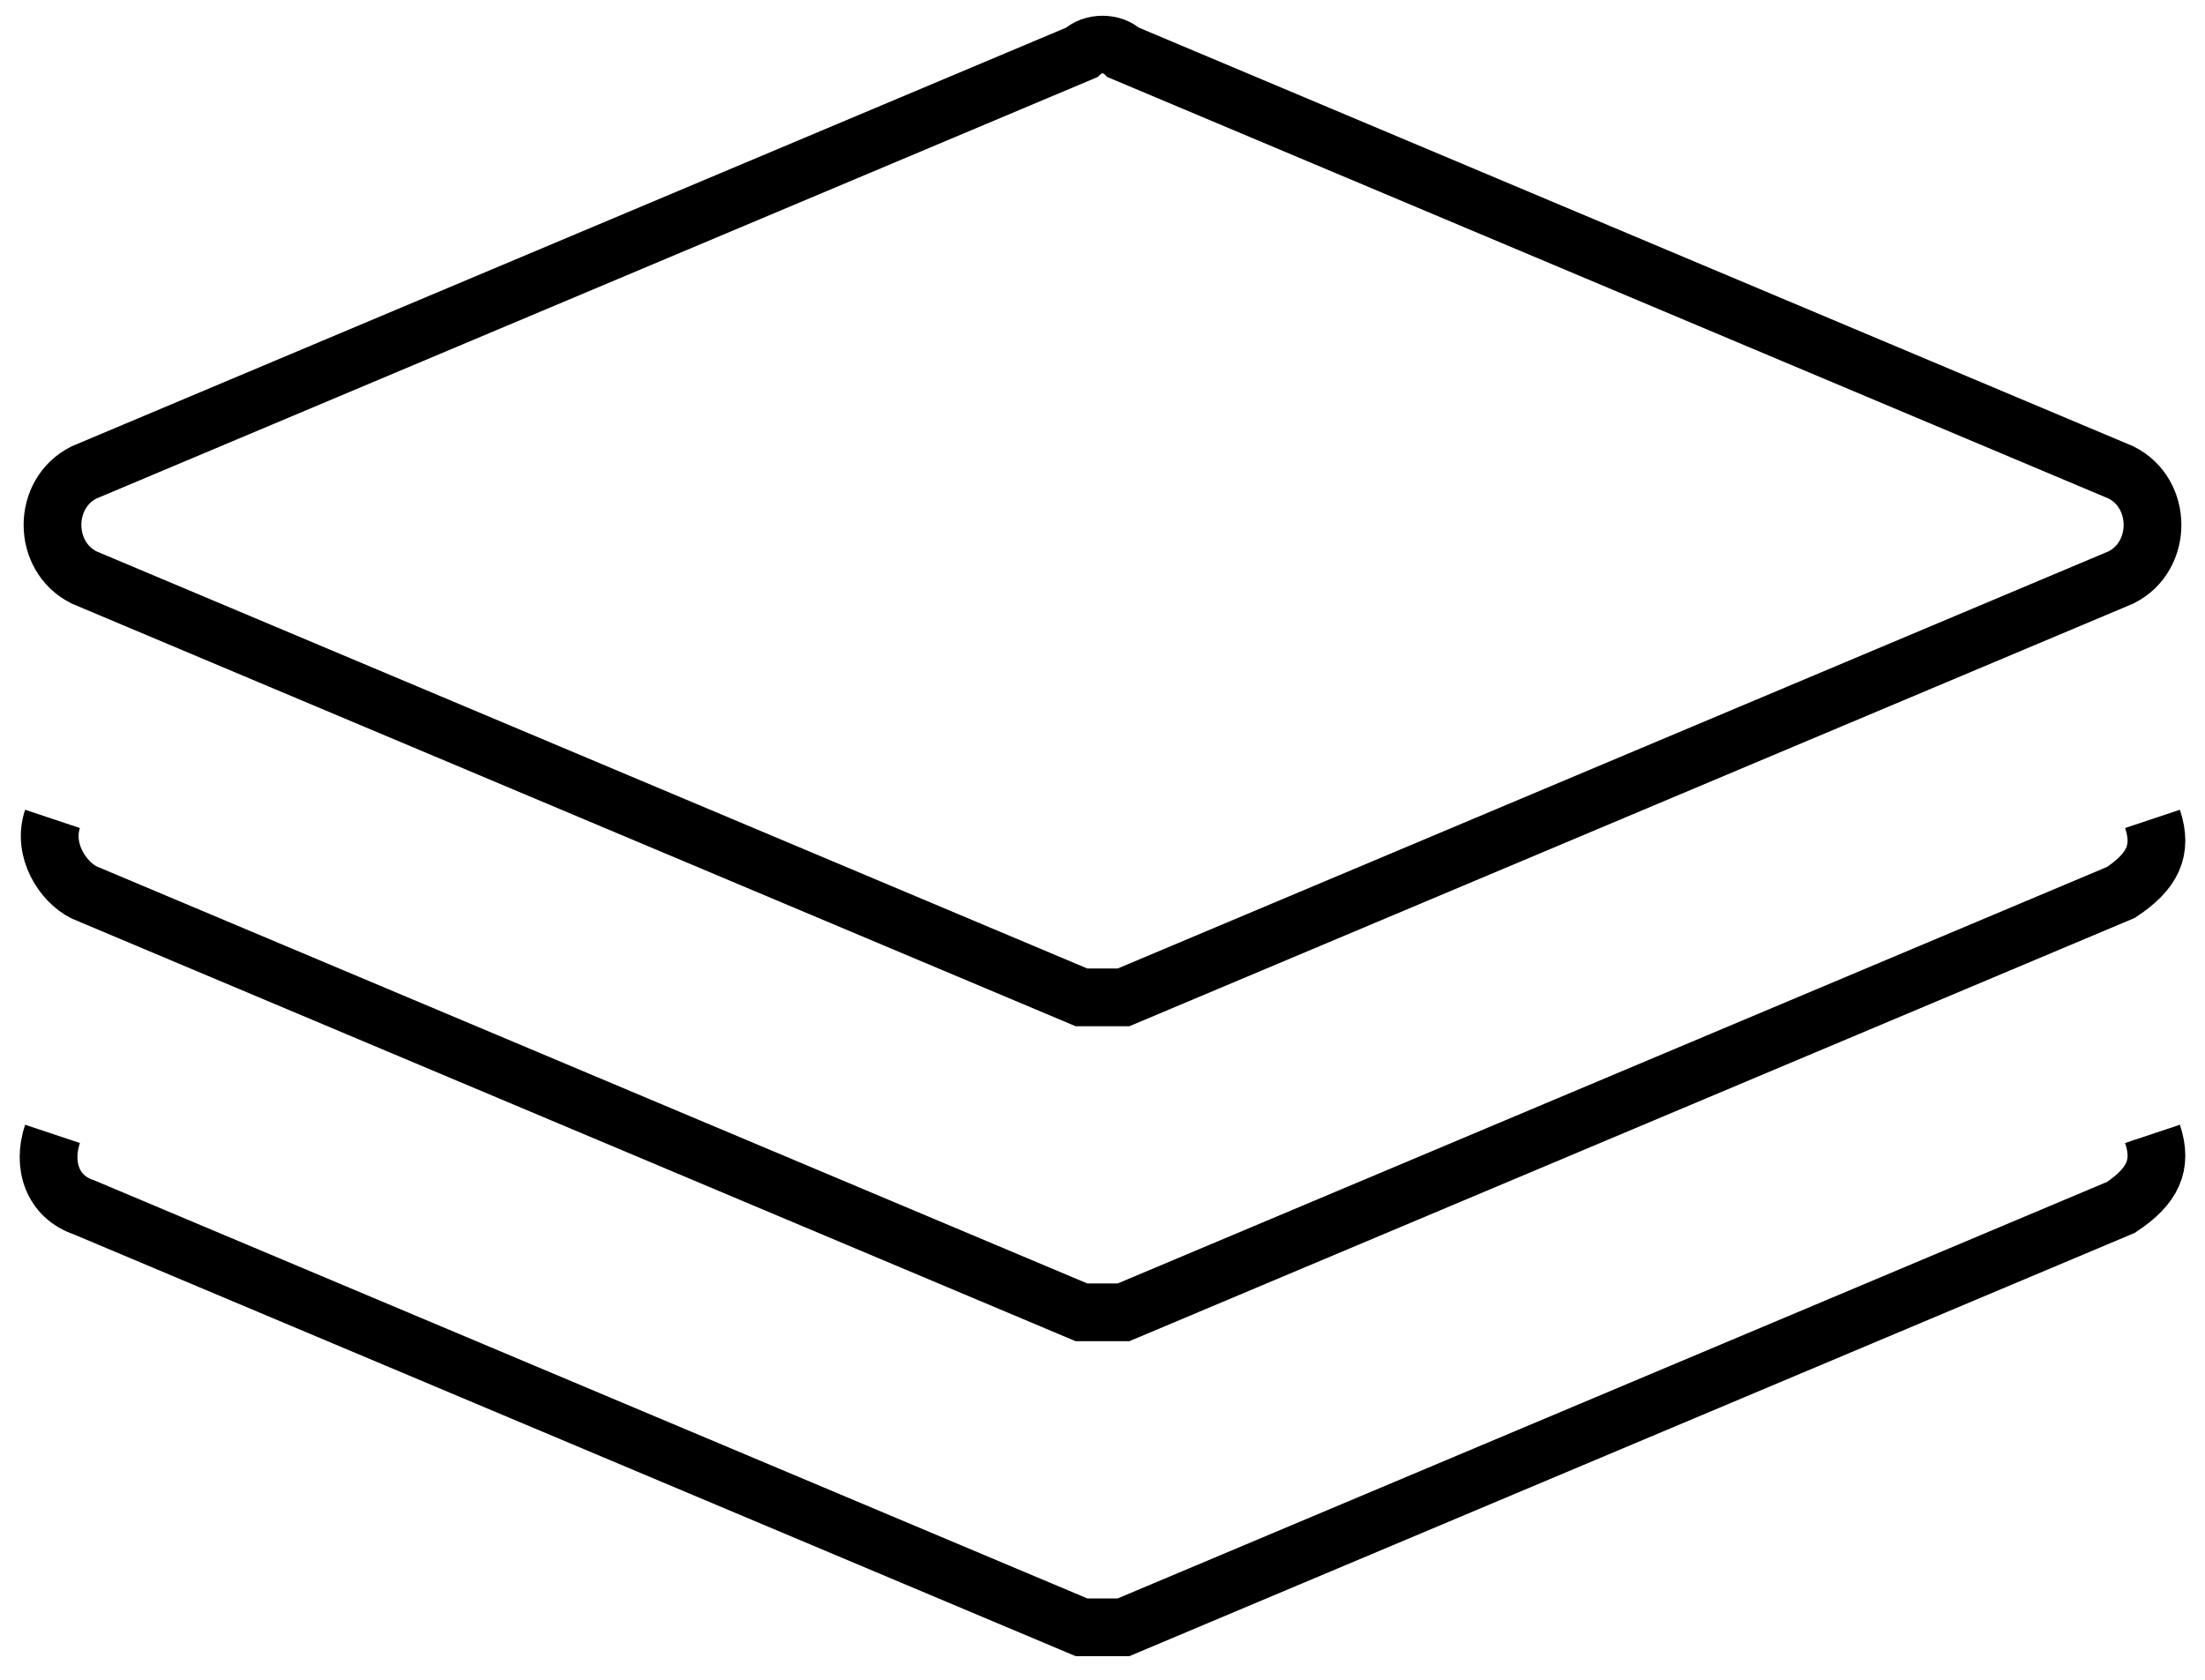
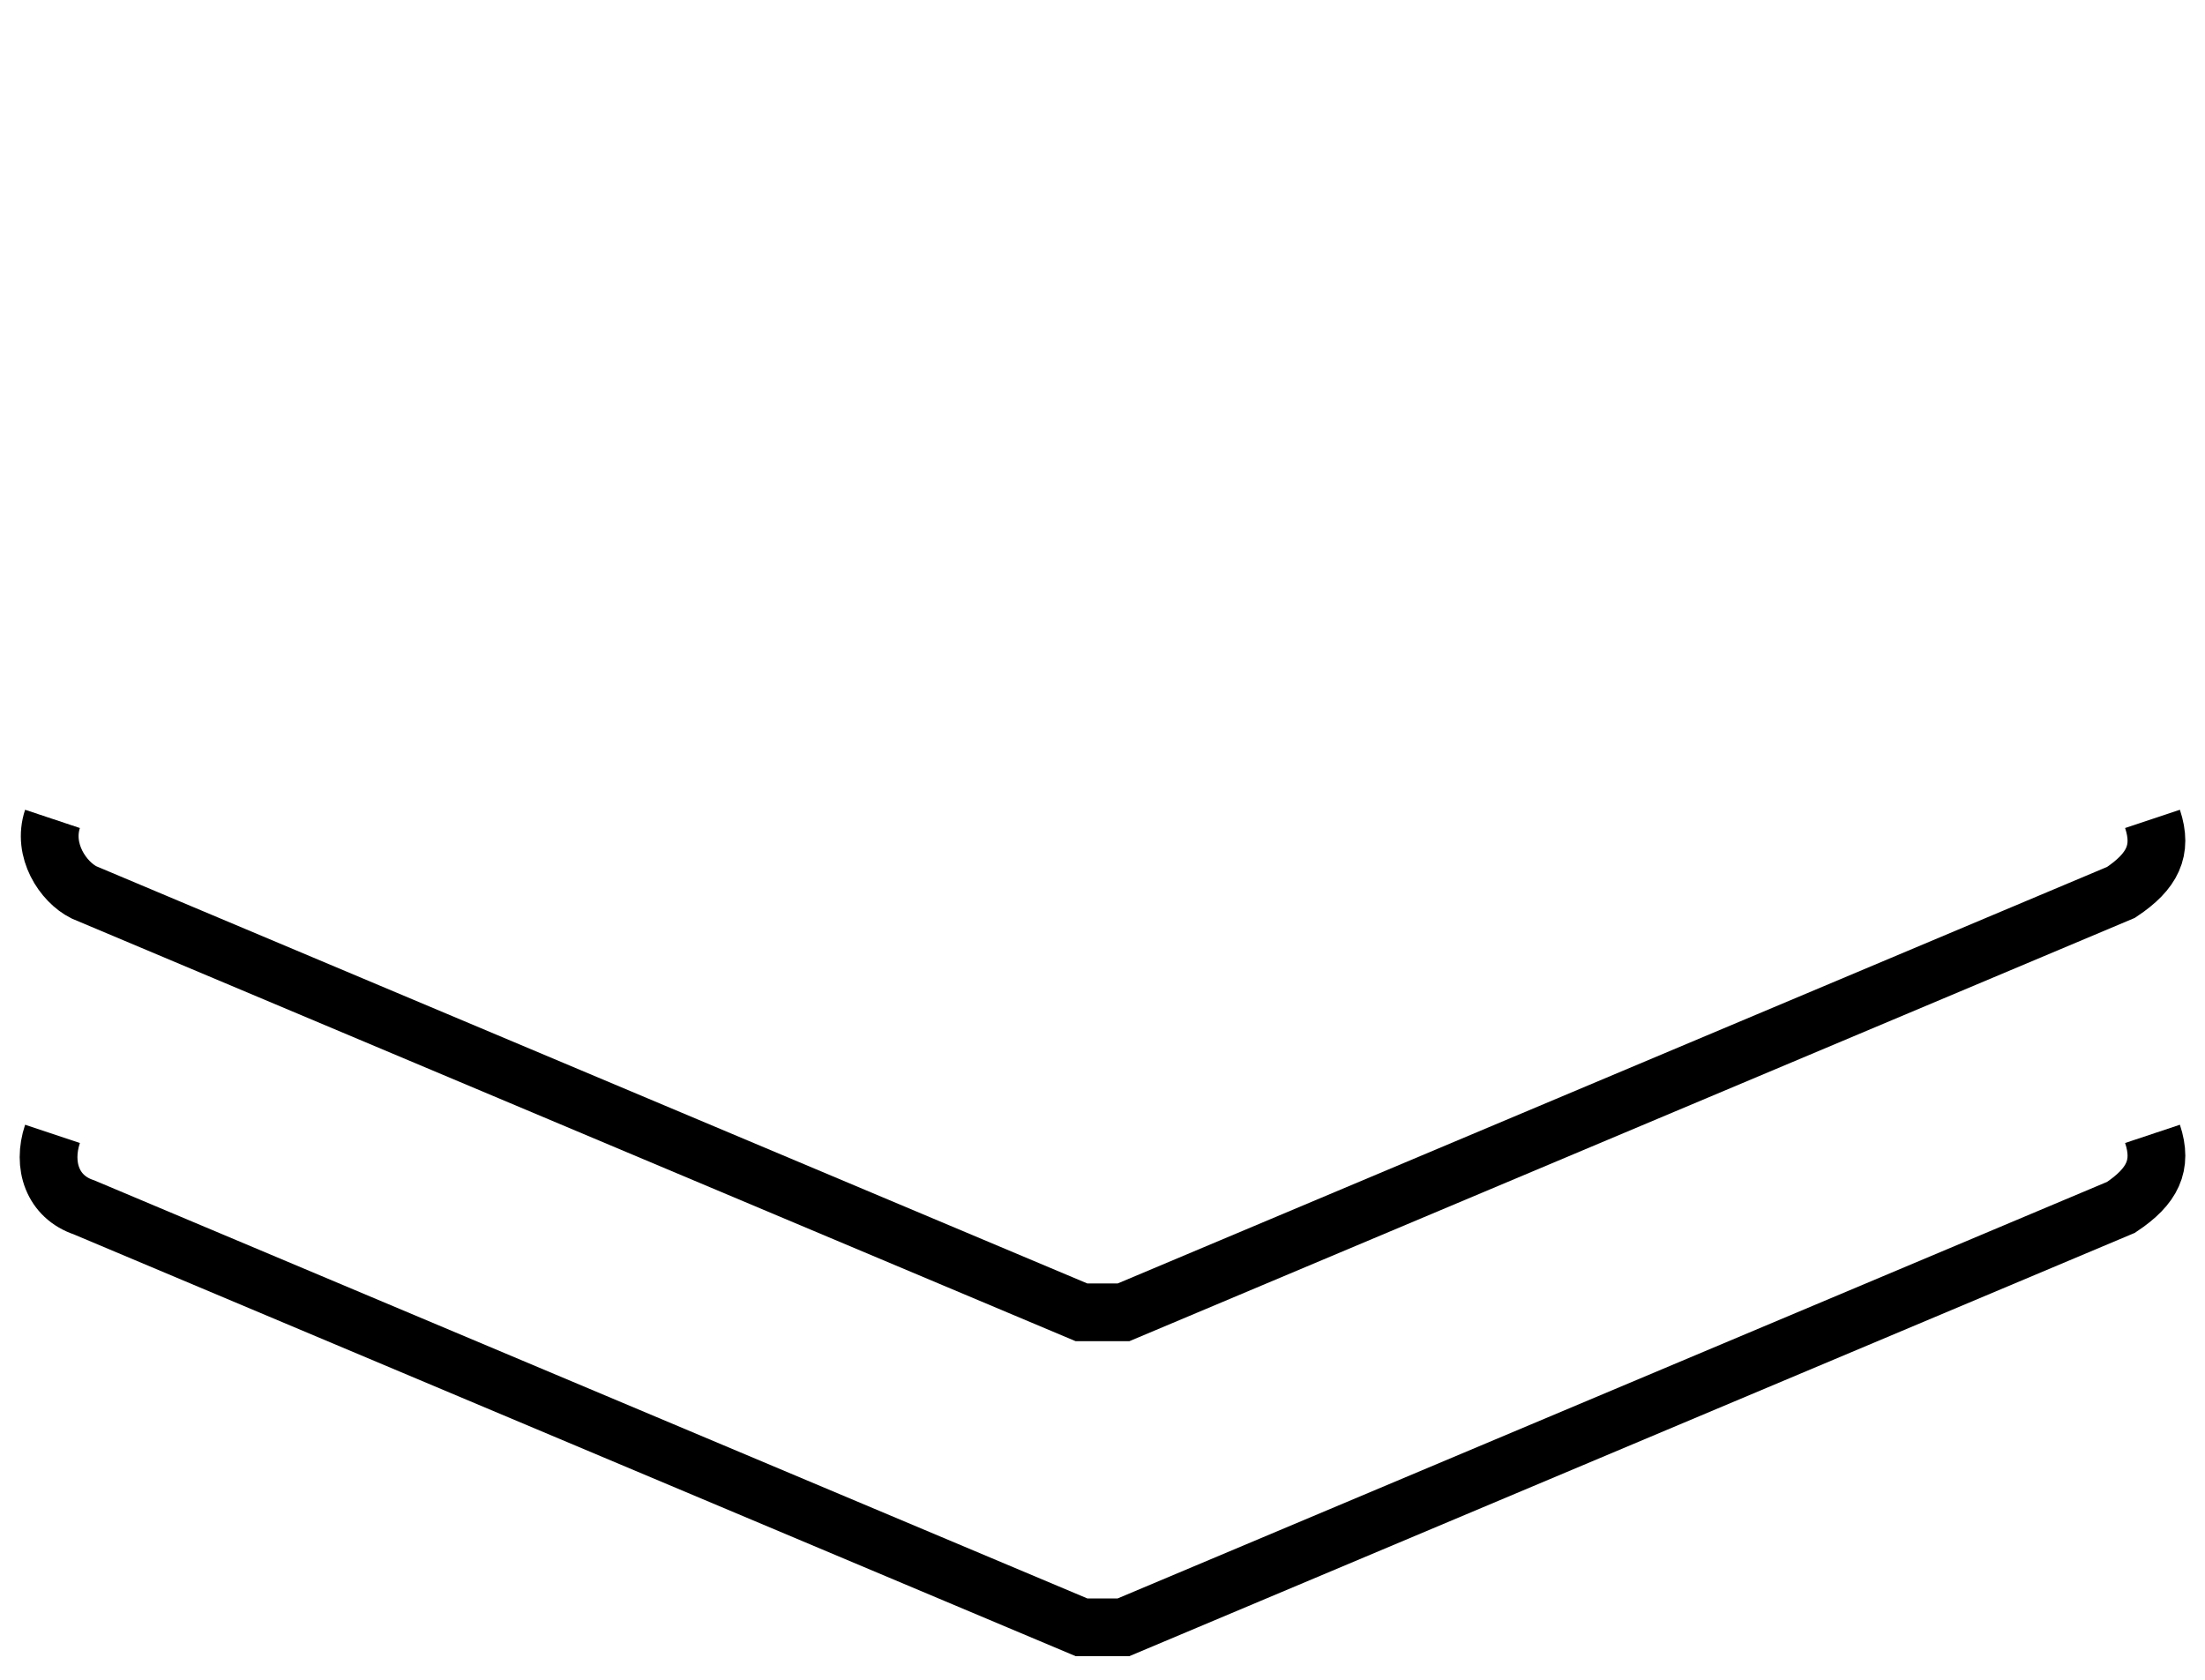
<svg xmlns="http://www.w3.org/2000/svg" version="1.1" id="Layer_1" x="0px" y="0px" viewBox="0 0 21 16" style="enable-background:new 0 0 21 16;" xml:space="preserve">
  <style type="text/css">
	.st0{fill:none;stroke:#000000; stroke-width:0.55;}
</style>
-   <path vector-effect="non-scaling-stroke" class="st0" d="M10.5,9.5c-0.1,0-0.1,0-0.2,0l-9.5-4C0.6,5.4,0.5,5.2,0.5,5  s0.1-0.4,0.3-0.5l9.5-4c0.1-0.1,0.3-0.1,0.4,0l9.5,4c0.2,0.1,0.3,0.3,0.3,0.5s-0.1,0.4-0.3,0.5l-9.5,4C10.6,9.5,10.6,9.5,10.5,9.5z" />
  <path vector-effect="non-scaling-stroke" class="st0" d="M20.5,7.8c0.1,0.3,0,0.5-0.3,0.7l-9.5,4c-0.1,0-0.1,0-0.2,0s-0.1,0-0.2,0  l-9.5-4C0.6,8.4,0.4,8.1,0.5,7.8" />
  <path vector-effect="non-scaling-stroke" class="st0" d="M10.5,11.5" />
  <path vector-effect="non-scaling-stroke" class="st0" d="M20.5,10.8c0.1,0.3,0,0.5-0.3,0.7l-9.5,4c-0.1,0-0.1,0-0.2,0s-0.1,0-0.2,0  l-9.5-4c-0.3-0.1-0.4-0.4-0.3-0.7" />
  <path vector-effect="non-scaling-stroke" class="st0" d="M10.5,14.5" />
</svg>